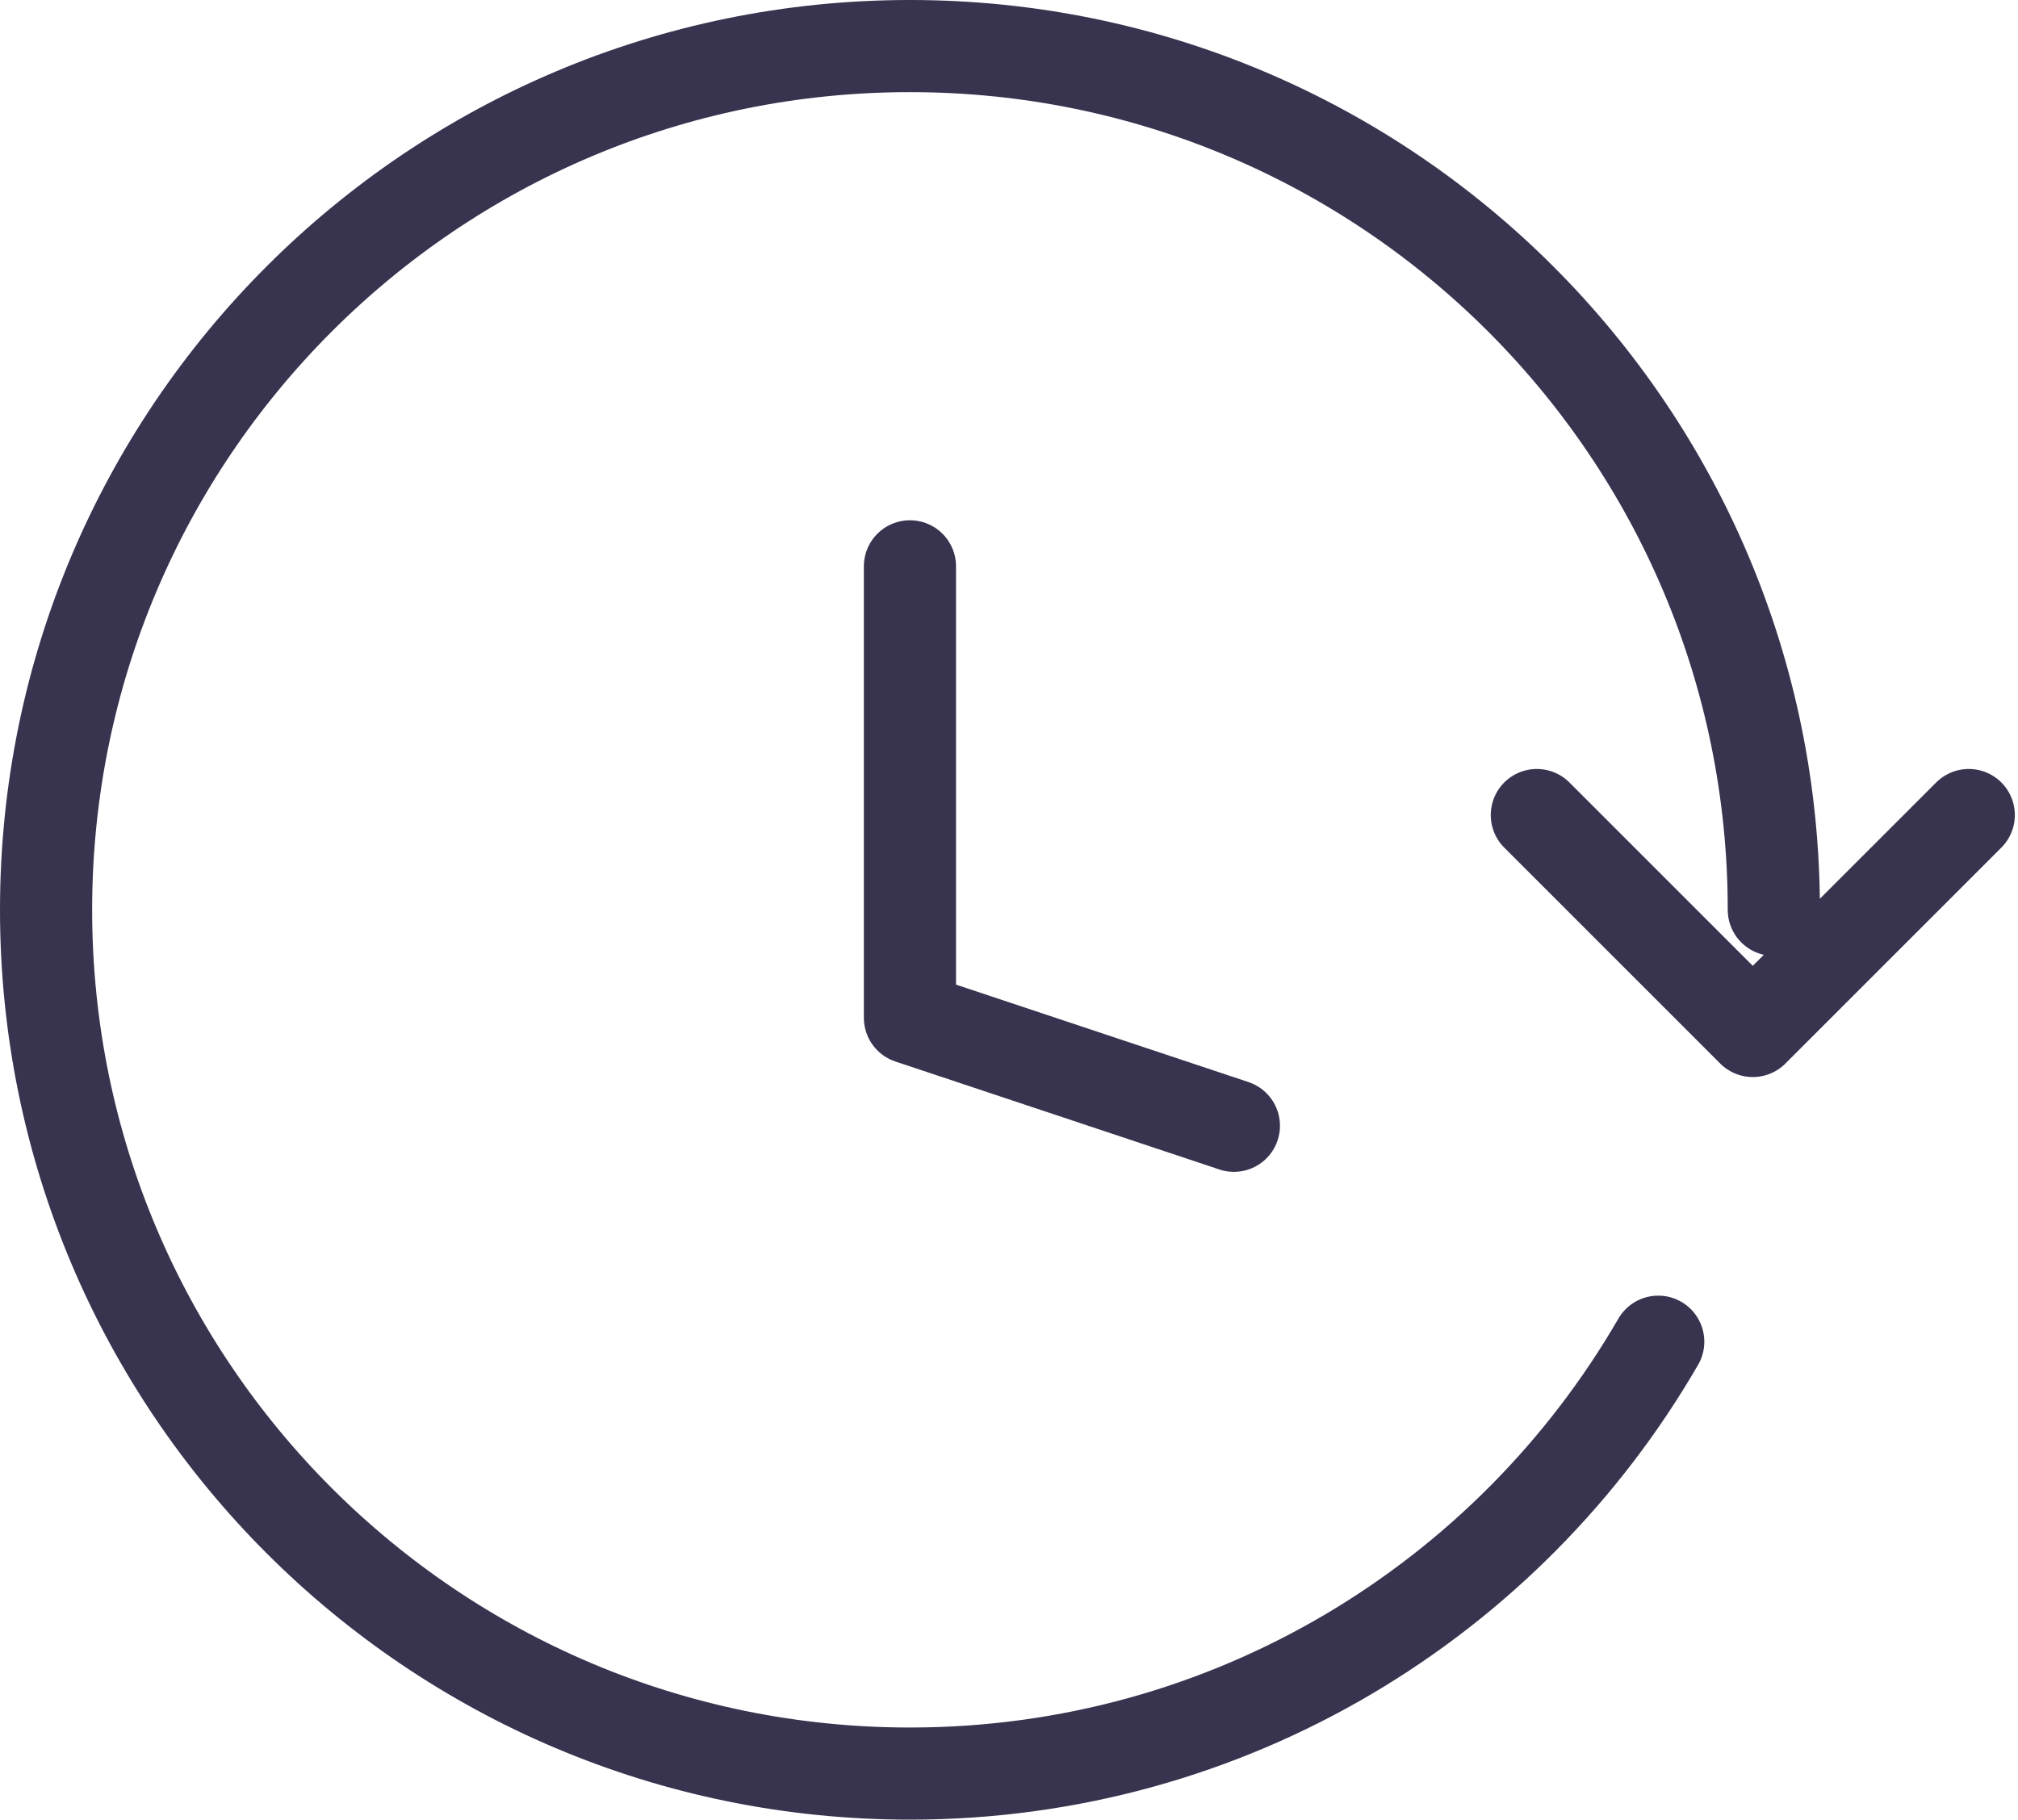
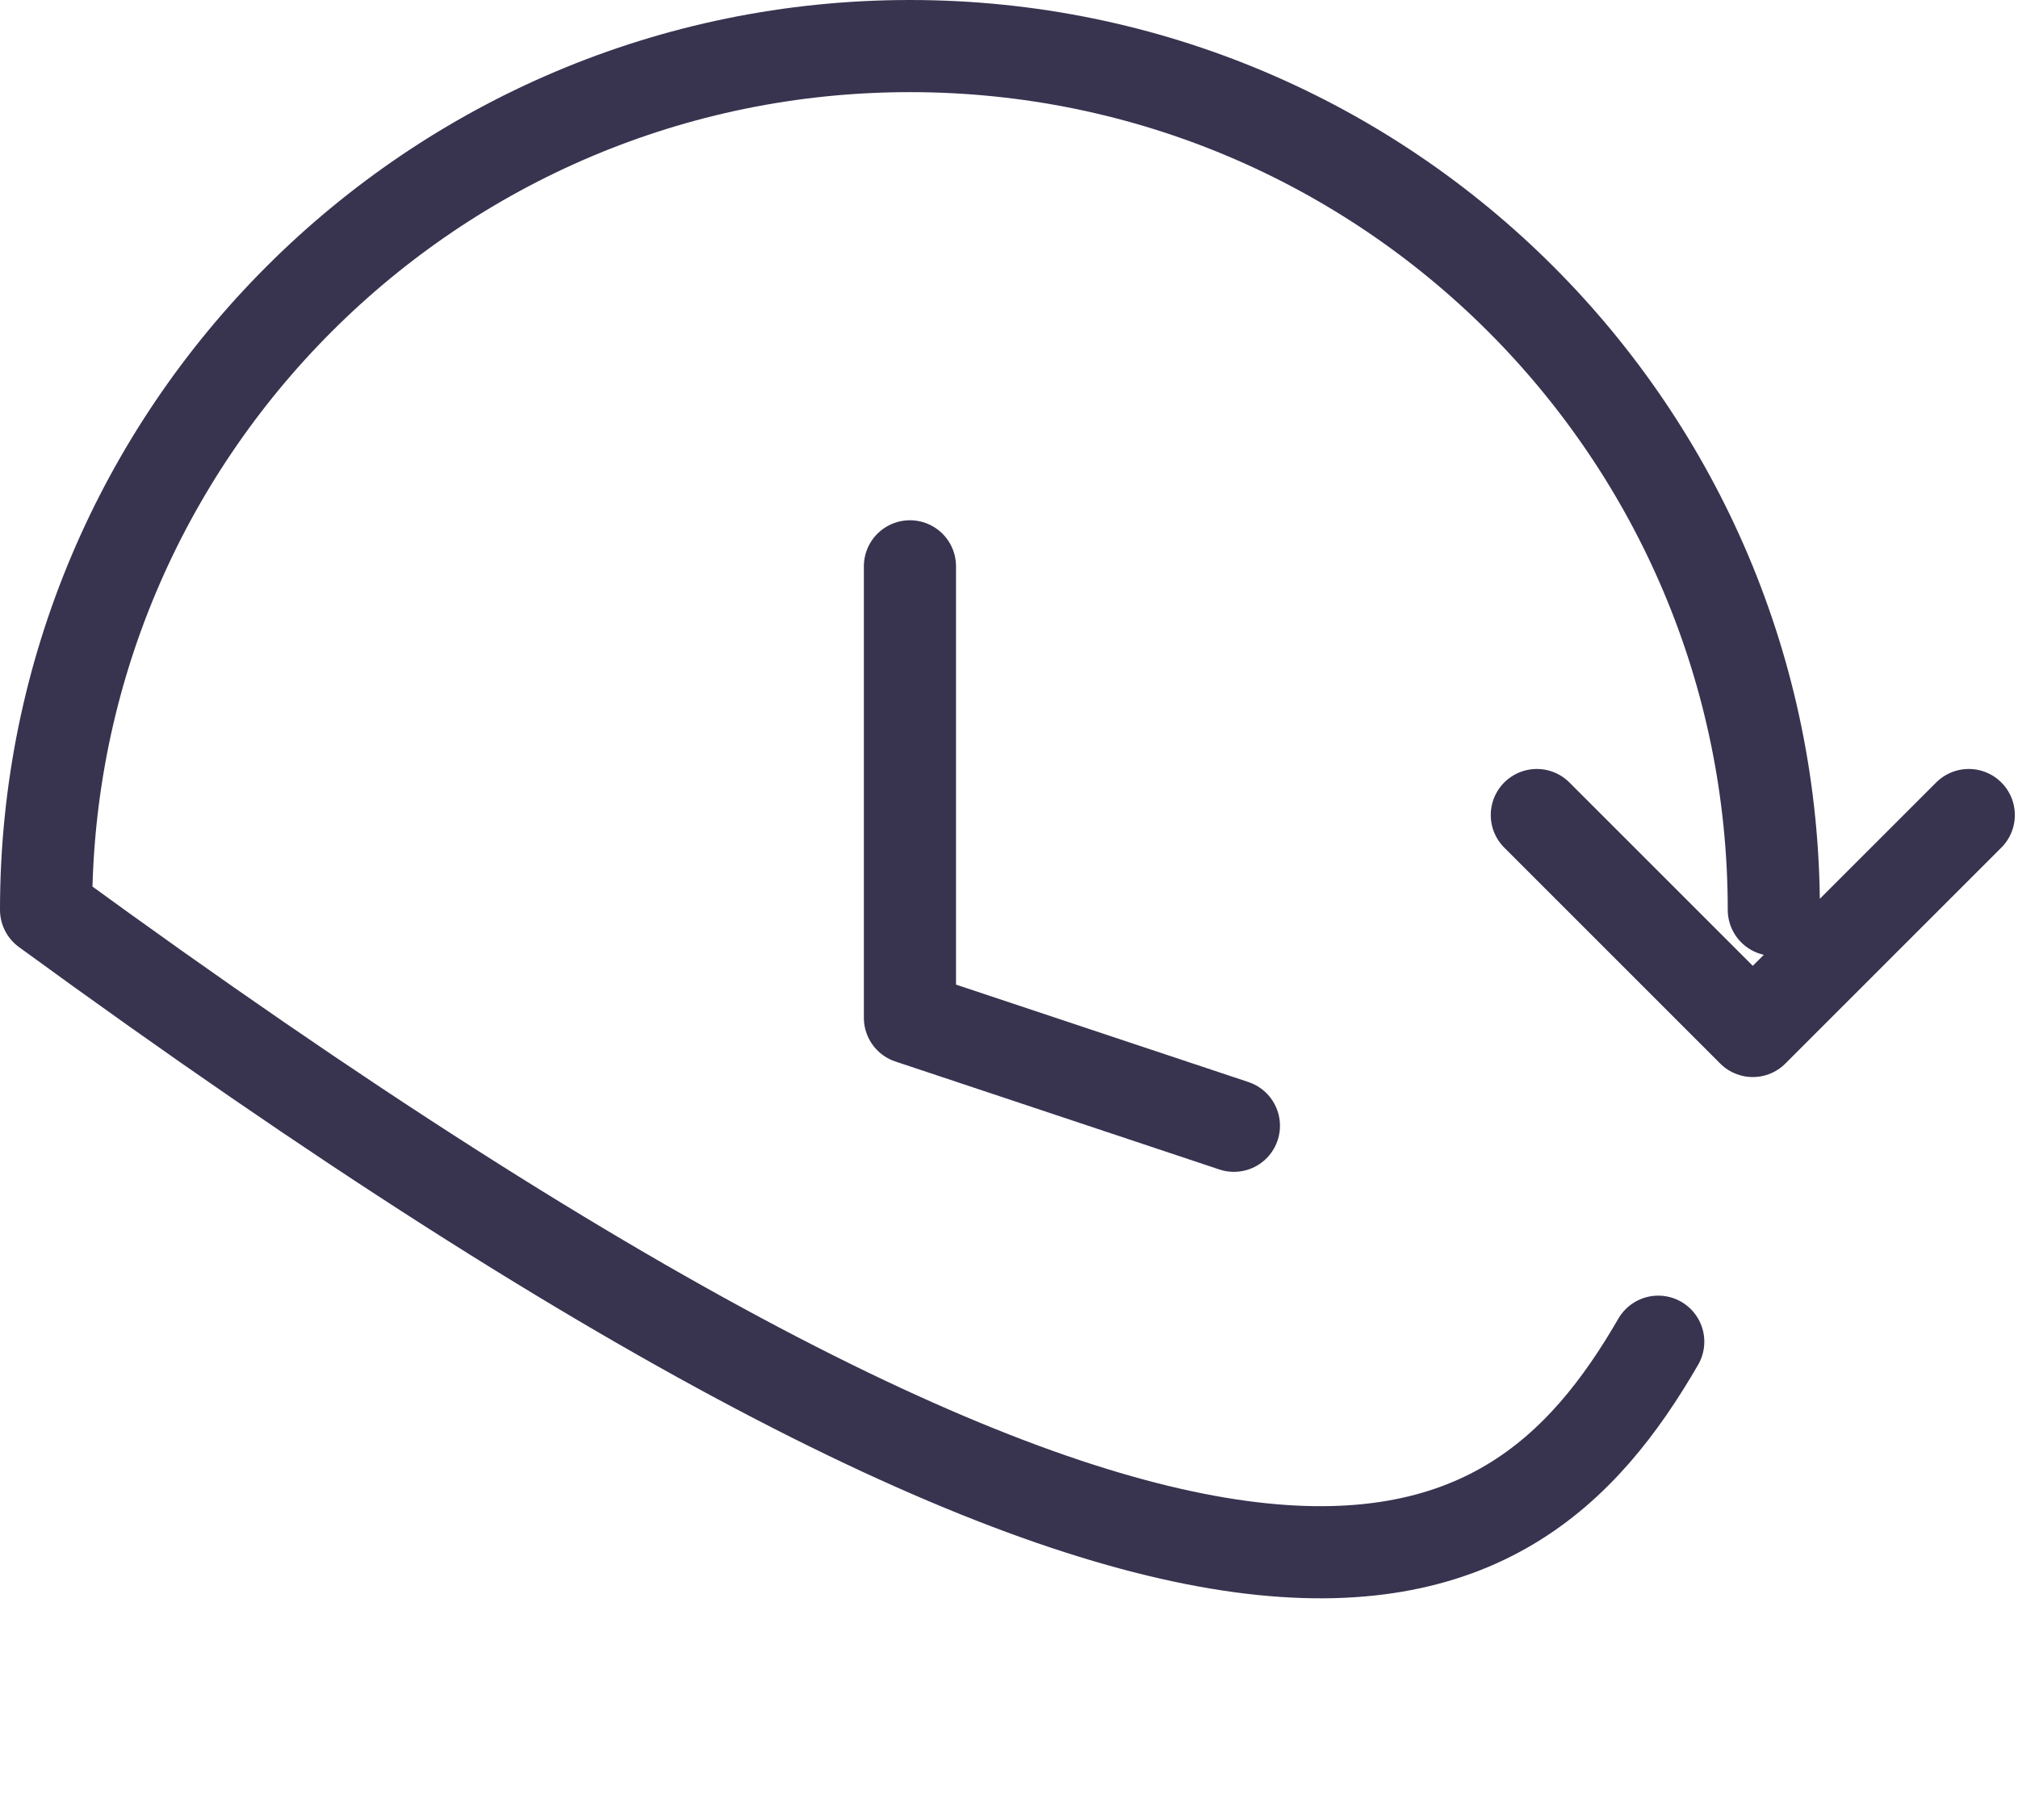
<svg xmlns="http://www.w3.org/2000/svg" width="438" height="395" viewBox="0 0 438 395" fill="none">
-   <path d="M267.813 244.375L197.5 220.938V122.935M385 197.5C385 93.947 301.053 10 197.5 10C93.947 10 10 93.947 10 197.5C10 301.053 93.947 385 197.5 385C266.902 385 327.496 347.294 359.916 291.25M333.564 176.924L380.439 223.799L427.314 176.924" stroke="#38334F" stroke-width="20" stroke-linecap="round" stroke-linejoin="round" />
+   <path d="M267.813 244.375L197.5 220.938V122.935M385 197.5C385 93.947 301.053 10 197.5 10C93.947 10 10 93.947 10 197.5C266.902 385 327.496 347.294 359.916 291.25M333.564 176.924L380.439 223.799L427.314 176.924" stroke="#38334F" stroke-width="20" stroke-linecap="round" stroke-linejoin="round" />
</svg>